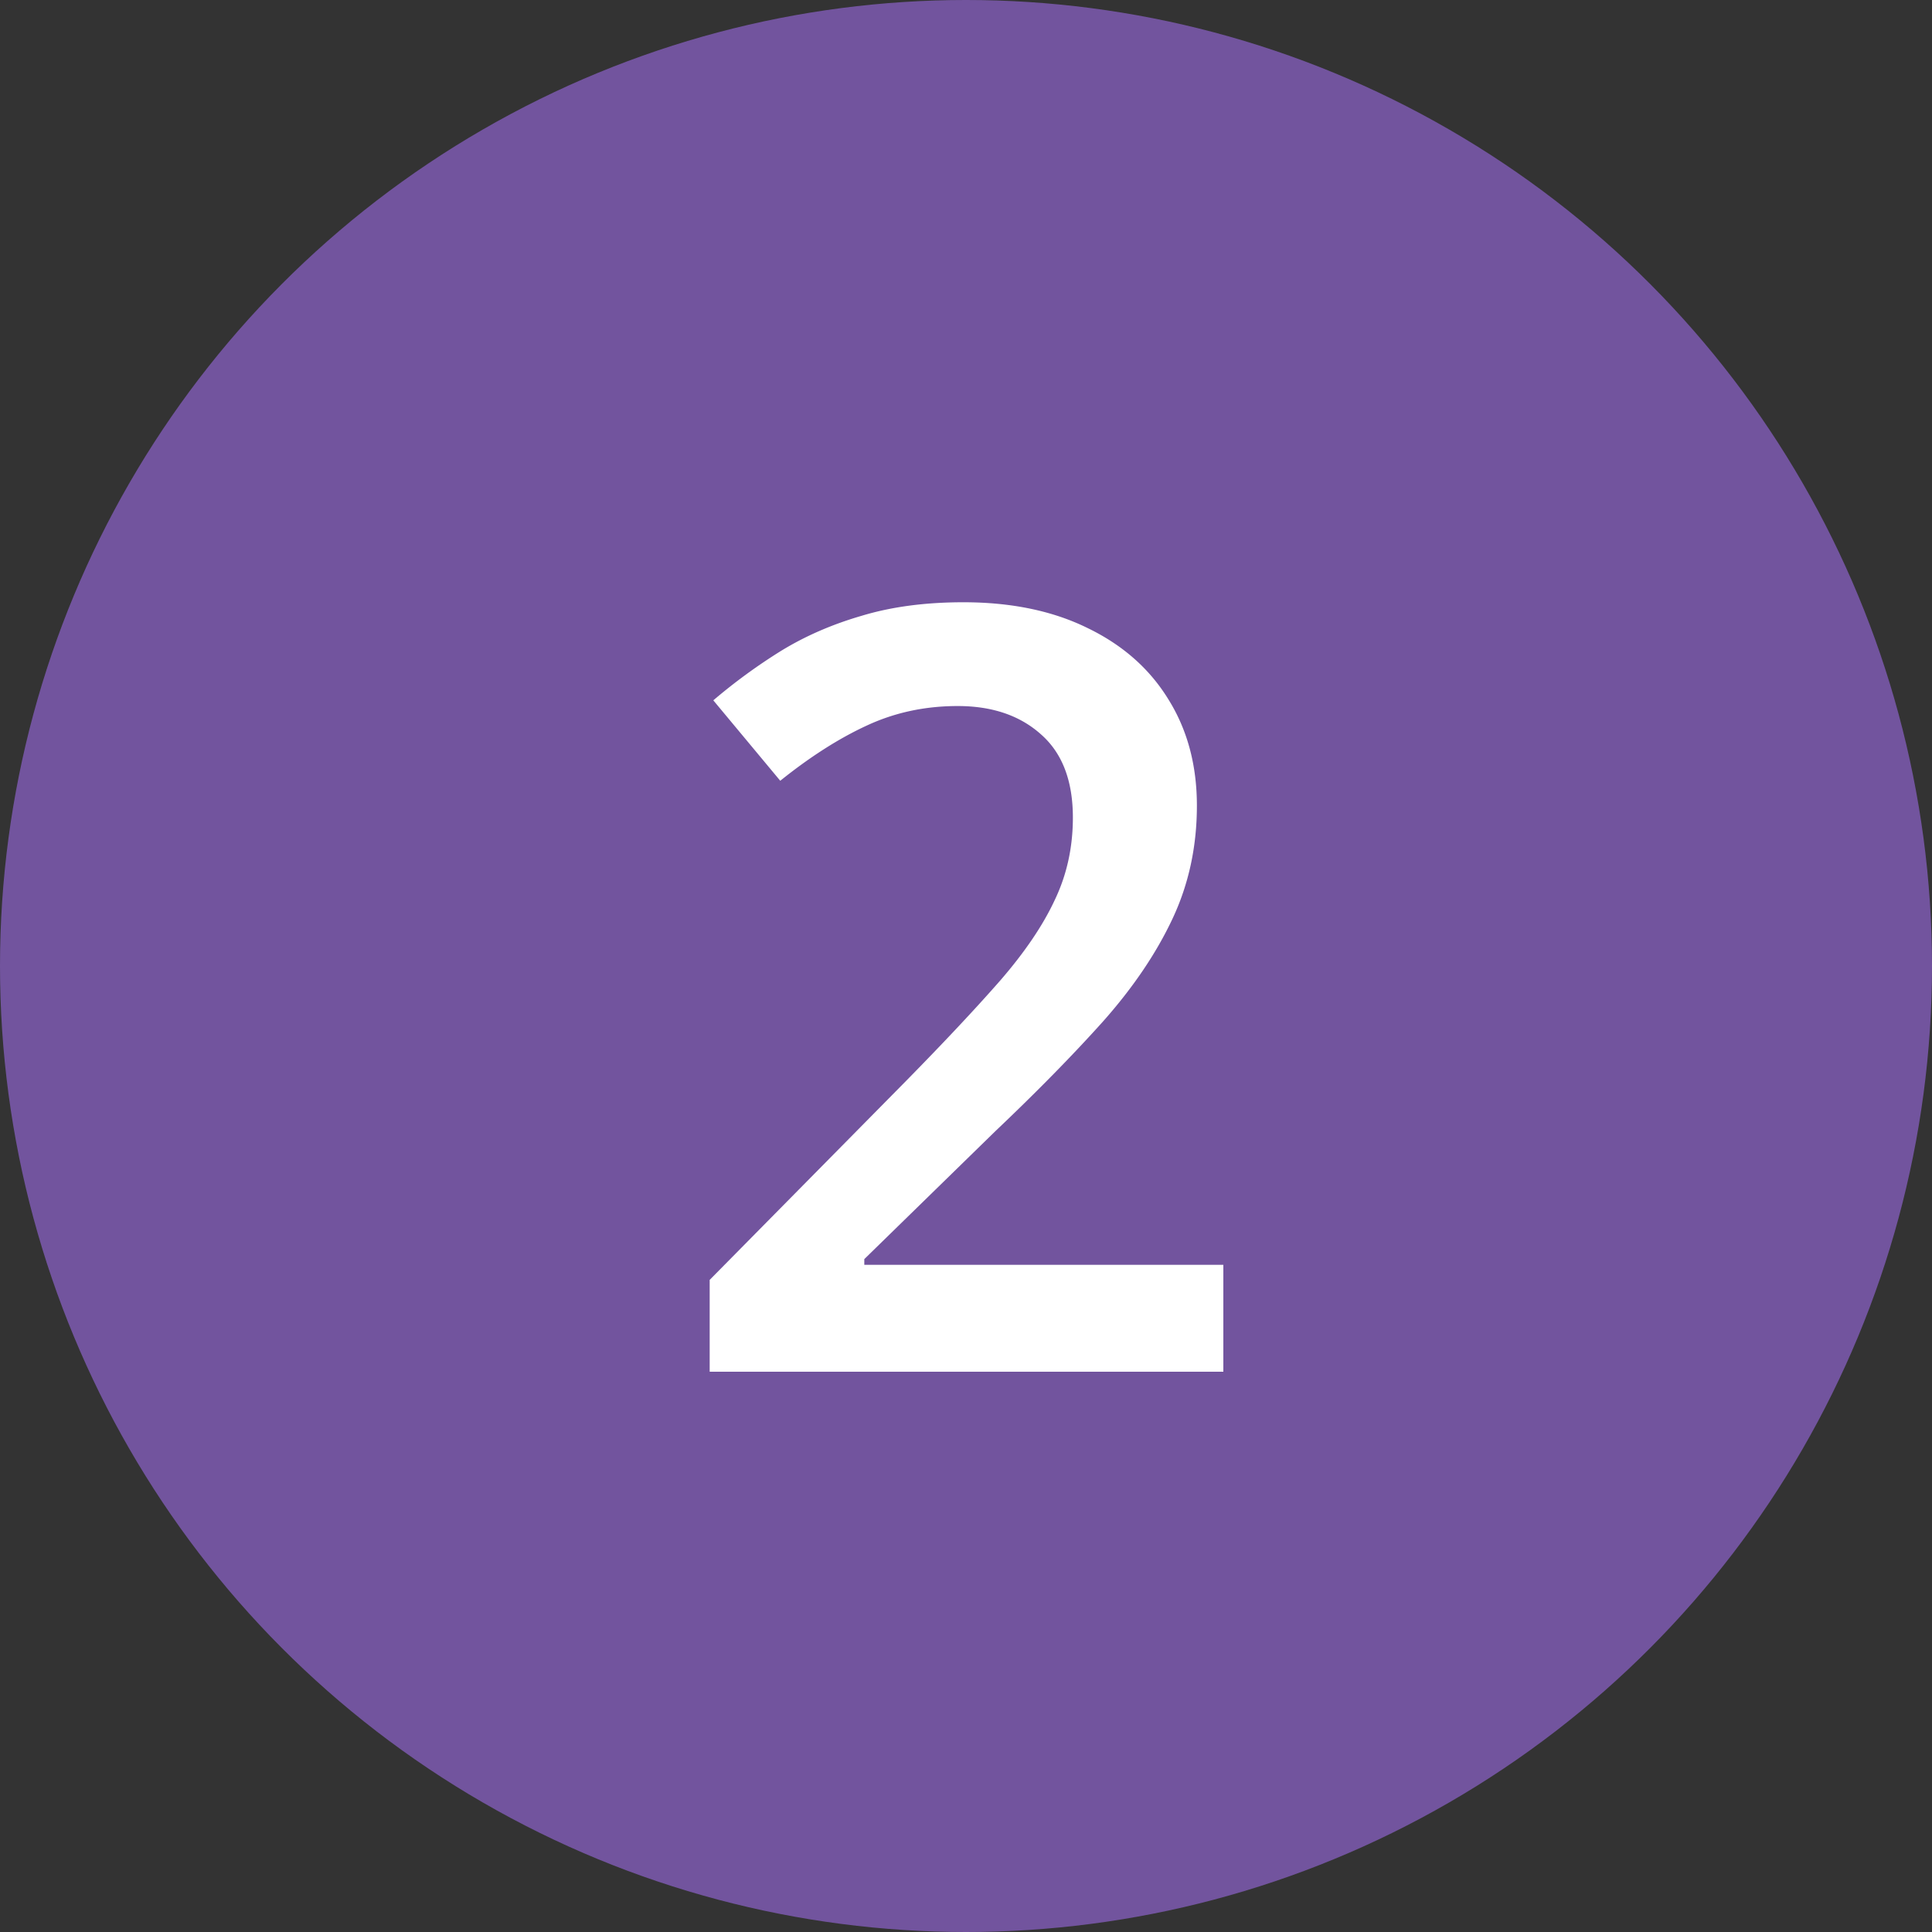
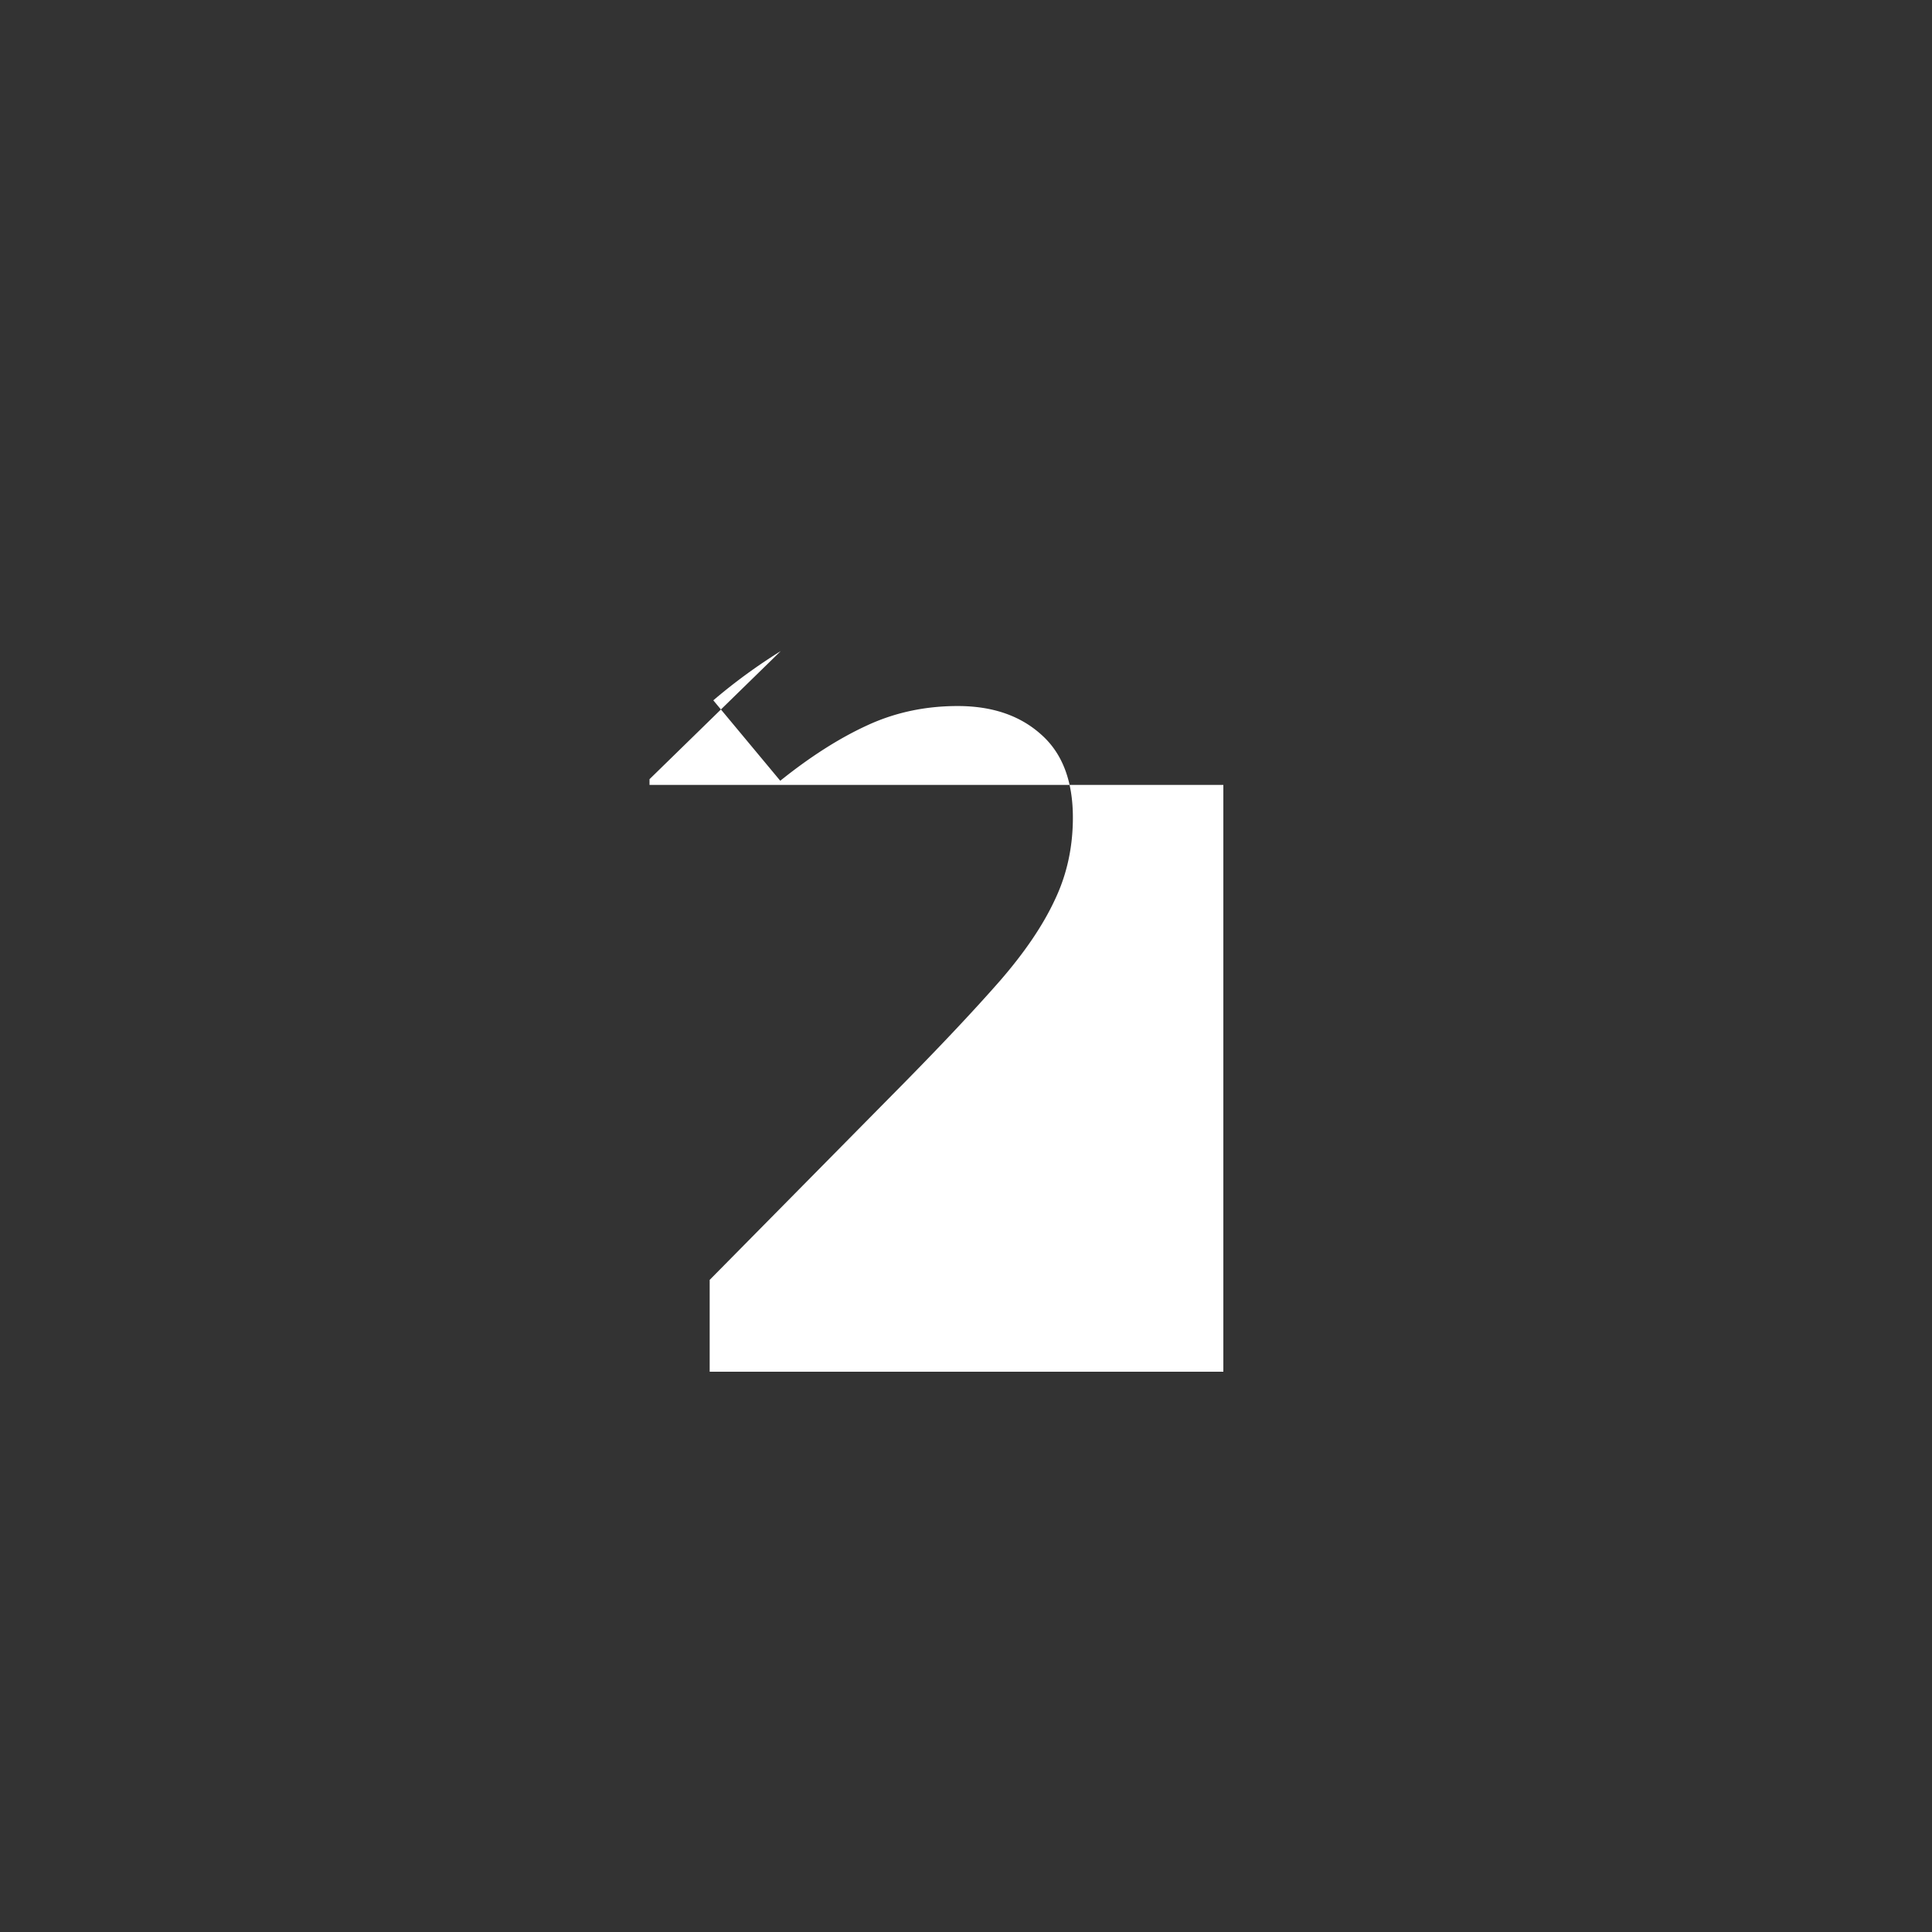
<svg xmlns="http://www.w3.org/2000/svg" width="100" height="100" fill="none">
  <rect width="100%" height="100%" fill="#333333" stroke="none" />
-   <circle cx="50" cy="50" r="50" fill="#72549E" />
-   <path fill="#fff" d="M63.32 71H36.733v-4.753l10.179-10.313c1.969-2.005 3.59-3.733 4.86-5.183 1.272-1.468 2.212-2.856 2.82-4.163.627-1.307.94-2.73.94-4.27 0-1.897-.546-3.33-1.638-4.296-1.092-.985-2.533-1.478-4.324-1.478-1.7 0-3.276.34-4.726 1.02-1.433.663-2.919 1.612-4.458 2.848l-3.465-4.163a29.068 29.068 0 0 1 3.492-2.551c1.253-.77 2.65-1.379 4.19-1.826 1.539-.466 3.293-.699 5.263-.699 2.488 0 4.637.448 6.445 1.343 1.808.877 3.196 2.104 4.163 3.68.984 1.575 1.477 3.41 1.477 5.505 0 2.112-.421 4.064-1.263 5.854-.841 1.79-2.04 3.563-3.598 5.318-1.558 1.736-3.41 3.625-5.56 5.666l-6.794 6.633v.296H63.32V71Z" />
+   <path fill="#fff" d="M63.32 71H36.733v-4.753l10.179-10.313c1.969-2.005 3.59-3.733 4.86-5.183 1.272-1.468 2.212-2.856 2.82-4.163.627-1.307.94-2.73.94-4.27 0-1.897-.546-3.33-1.638-4.296-1.092-.985-2.533-1.478-4.324-1.478-1.7 0-3.276.34-4.726 1.02-1.433.663-2.919 1.612-4.458 2.848l-3.465-4.163a29.068 29.068 0 0 1 3.492-2.551l-6.794 6.633v.296H63.32V71Z" />
</svg>